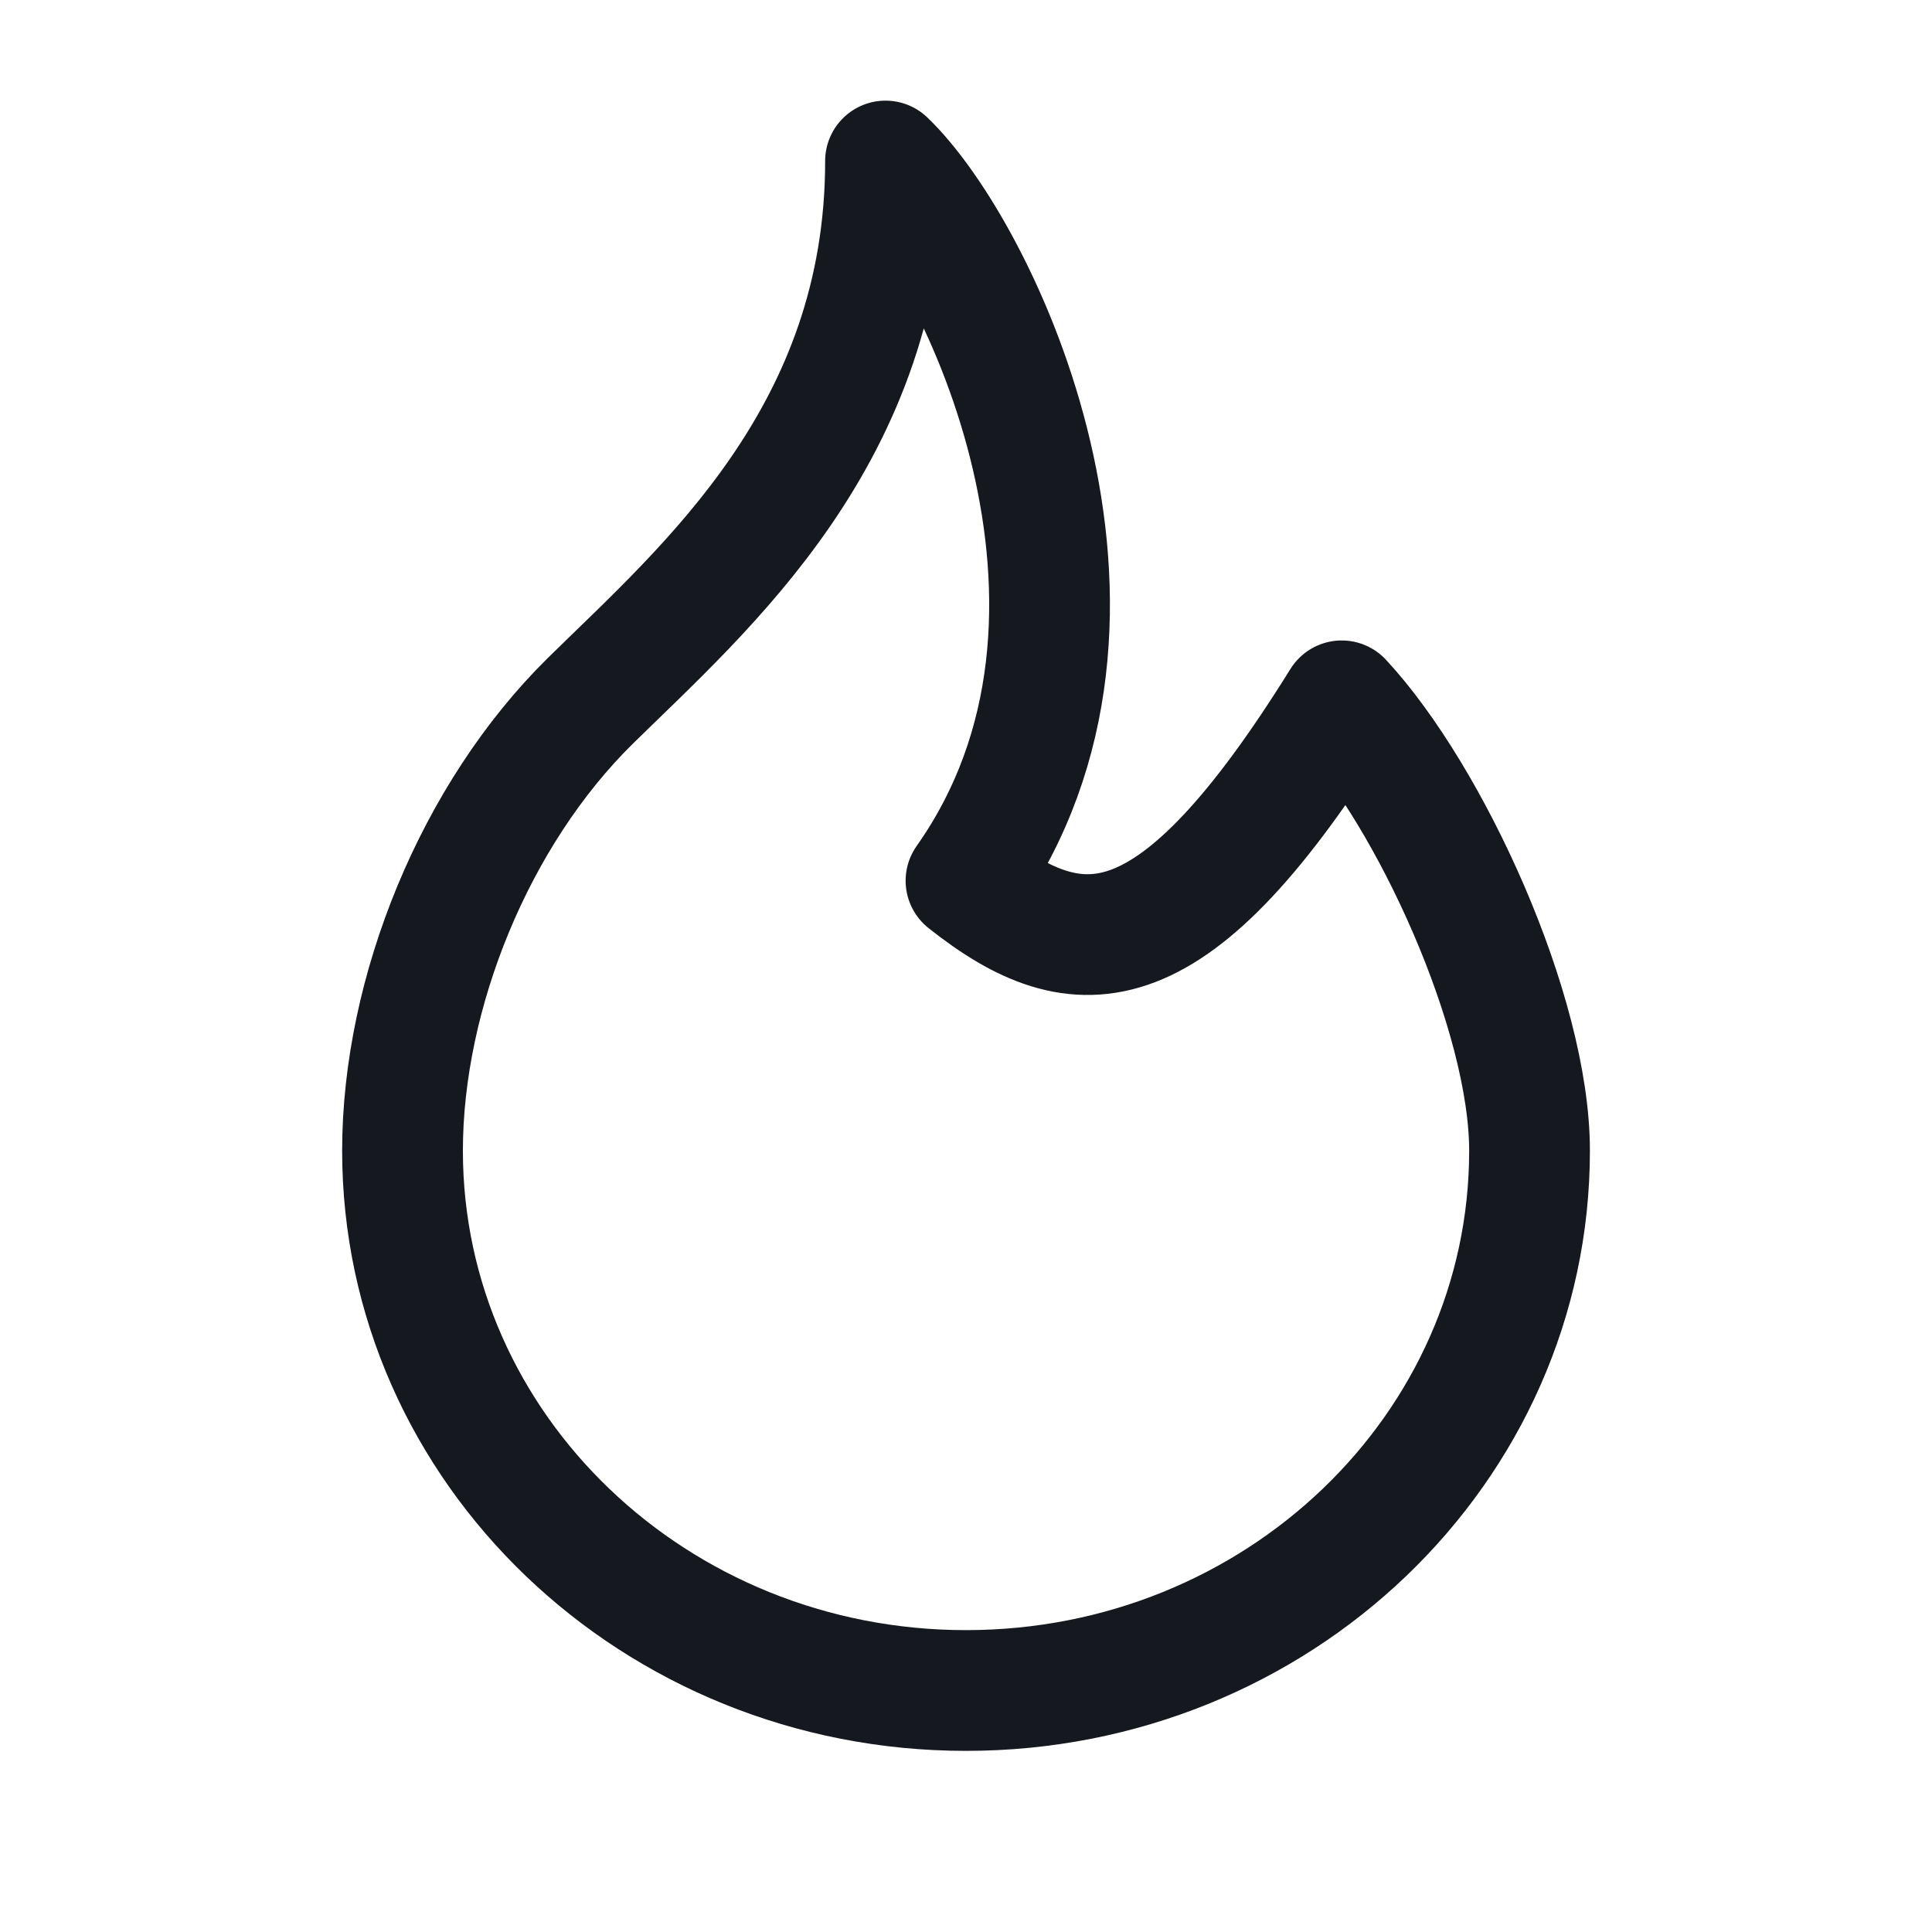
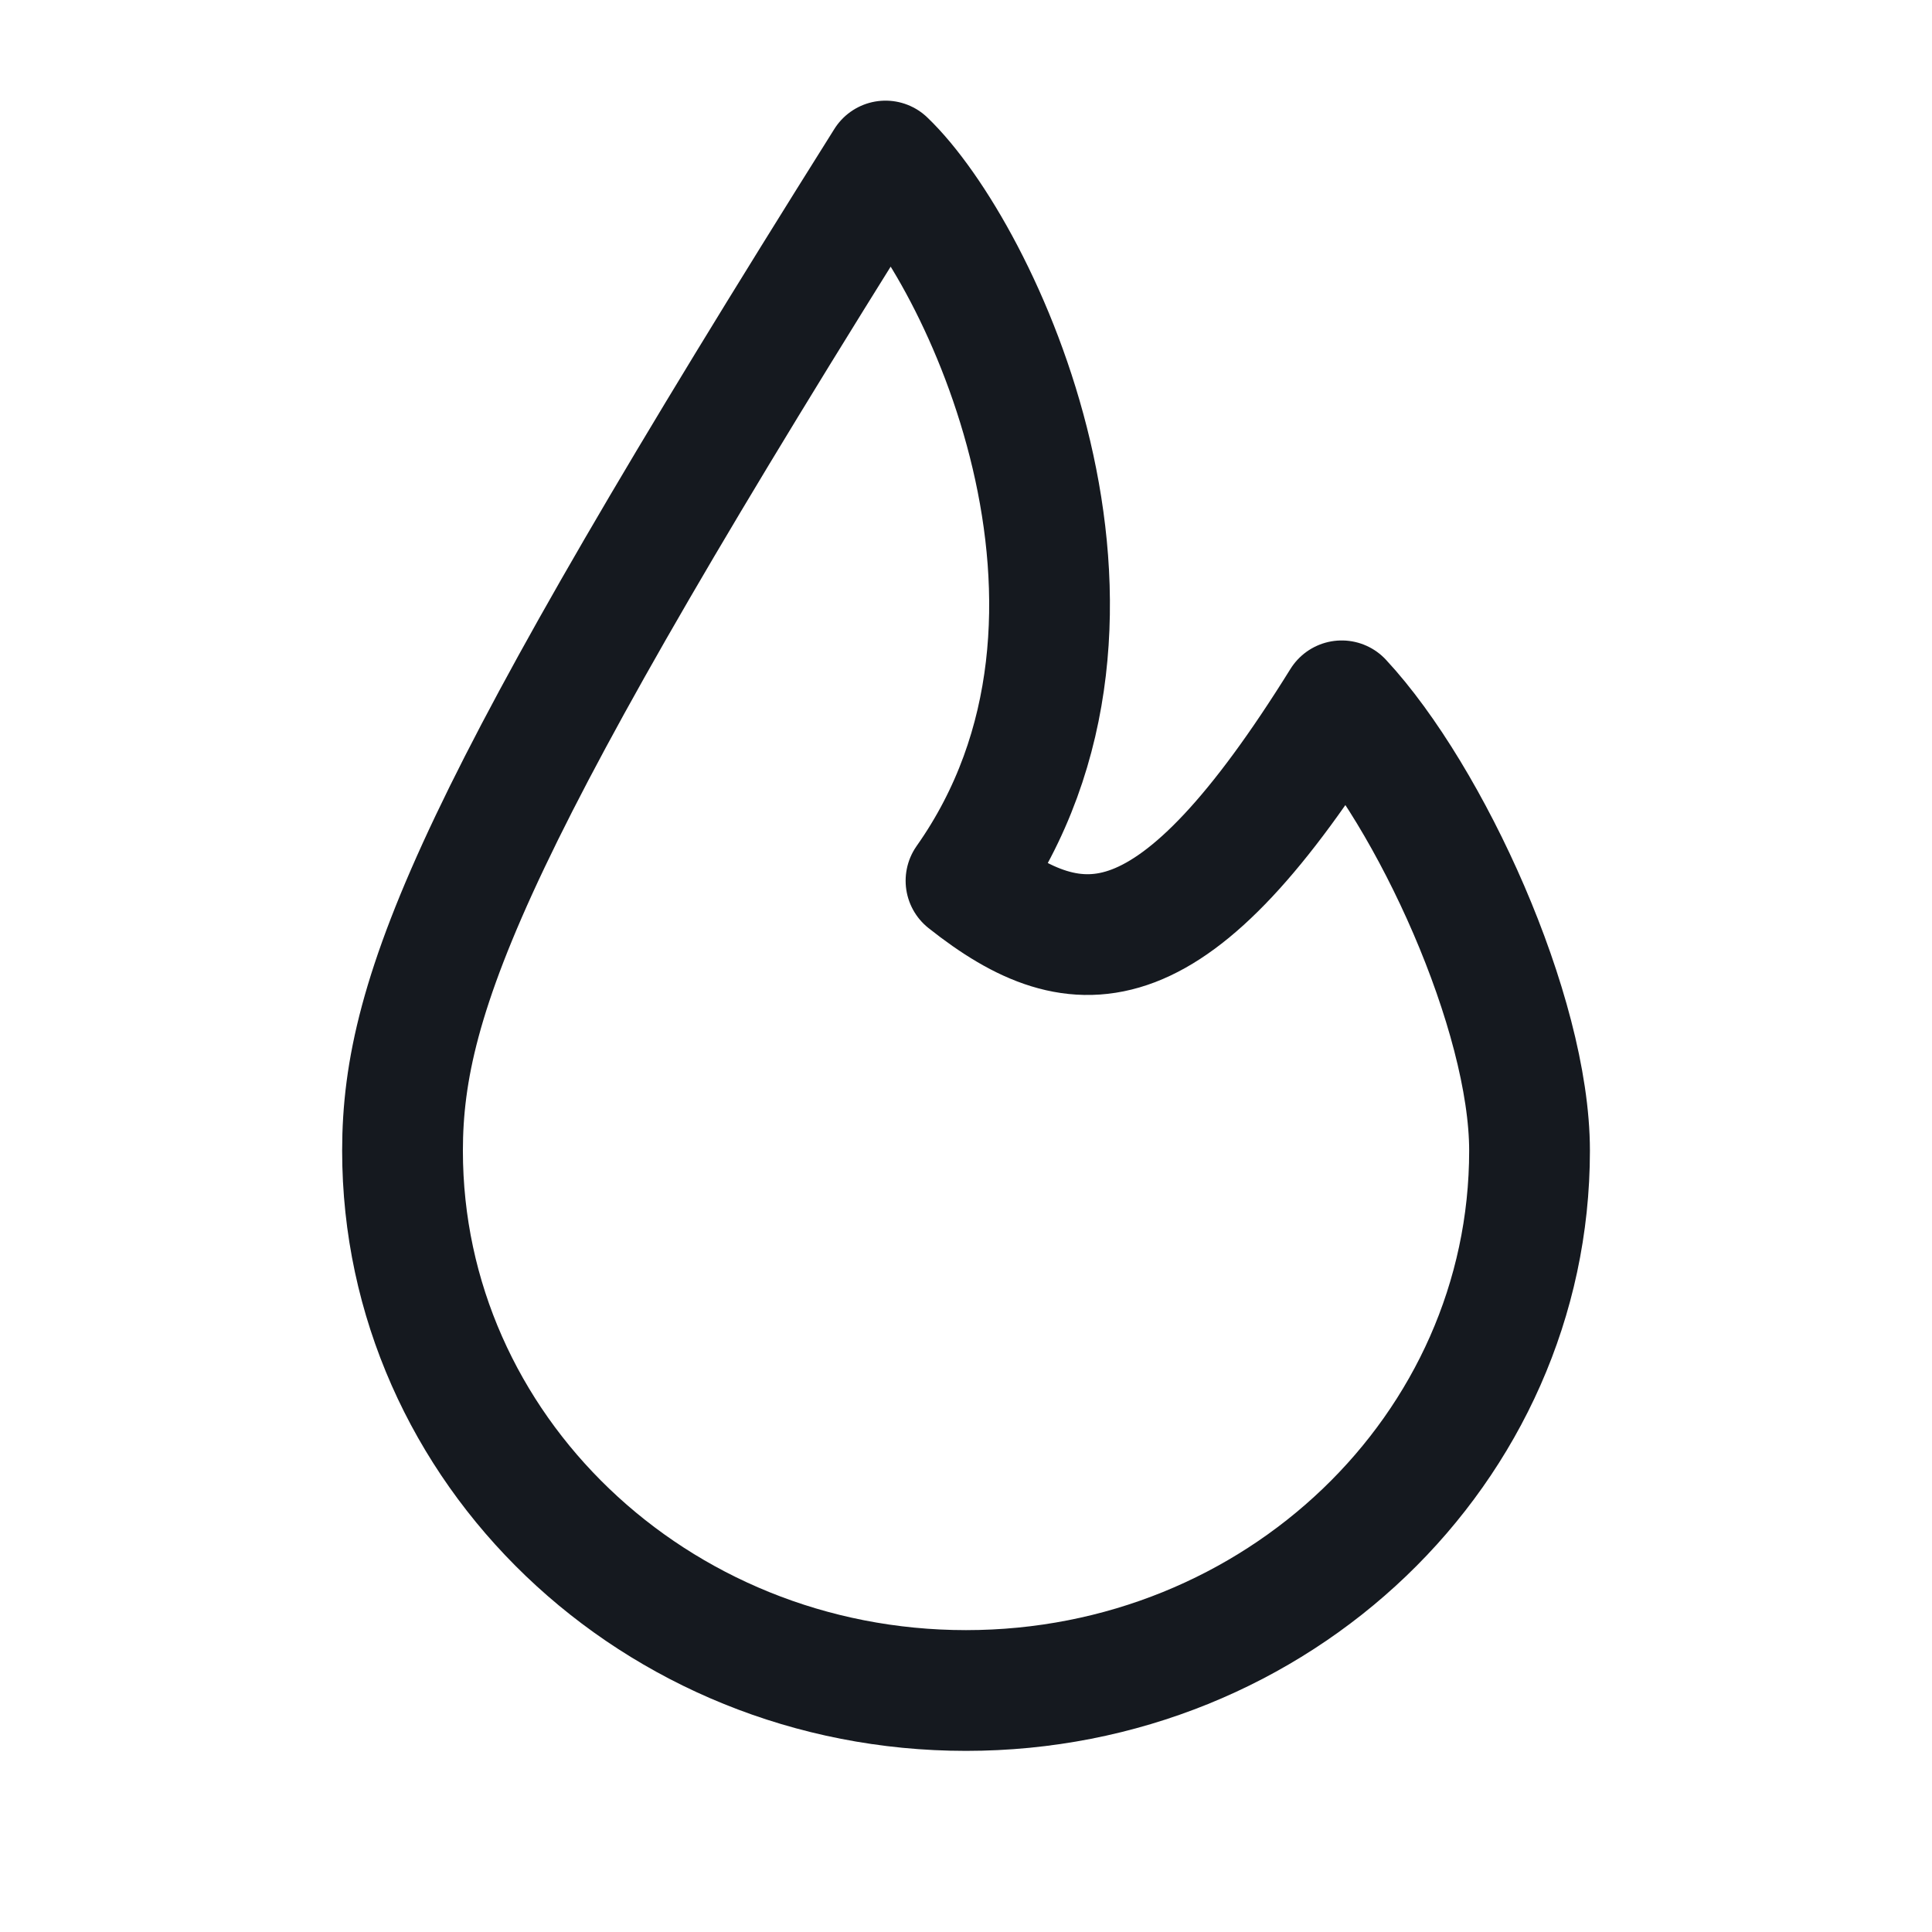
<svg xmlns="http://www.w3.org/2000/svg" width="32" height="32" viewBox="0 0 32 32" fill="none">
-   <path d="M16 14.588C19.111 10.177 16.223 4.157 14.667 2.667C14.667 7.193 11.687 9.732 9.778 11.608C7.871 13.485 6.667 16.436 6.667 19.059C6.667 23.997 10.846 28 16 28C21.155 28 25.334 23.997 25.334 19.059C25.334 16.776 23.691 13.188 22.223 11.608C19.444 16.079 17.88 16.079 16 14.588Z" stroke="#15191F" stroke-width="2" stroke-linecap="round" stroke-linejoin="round" />
+   <path d="M16 14.588C19.111 10.177 16.223 4.157 14.667 2.667C7.871 13.485 6.667 16.436 6.667 19.059C6.667 23.997 10.846 28 16 28C21.155 28 25.334 23.997 25.334 19.059C25.334 16.776 23.691 13.188 22.223 11.608C19.444 16.079 17.88 16.079 16 14.588Z" stroke="#15191F" stroke-width="2" stroke-linecap="round" stroke-linejoin="round" />
</svg>